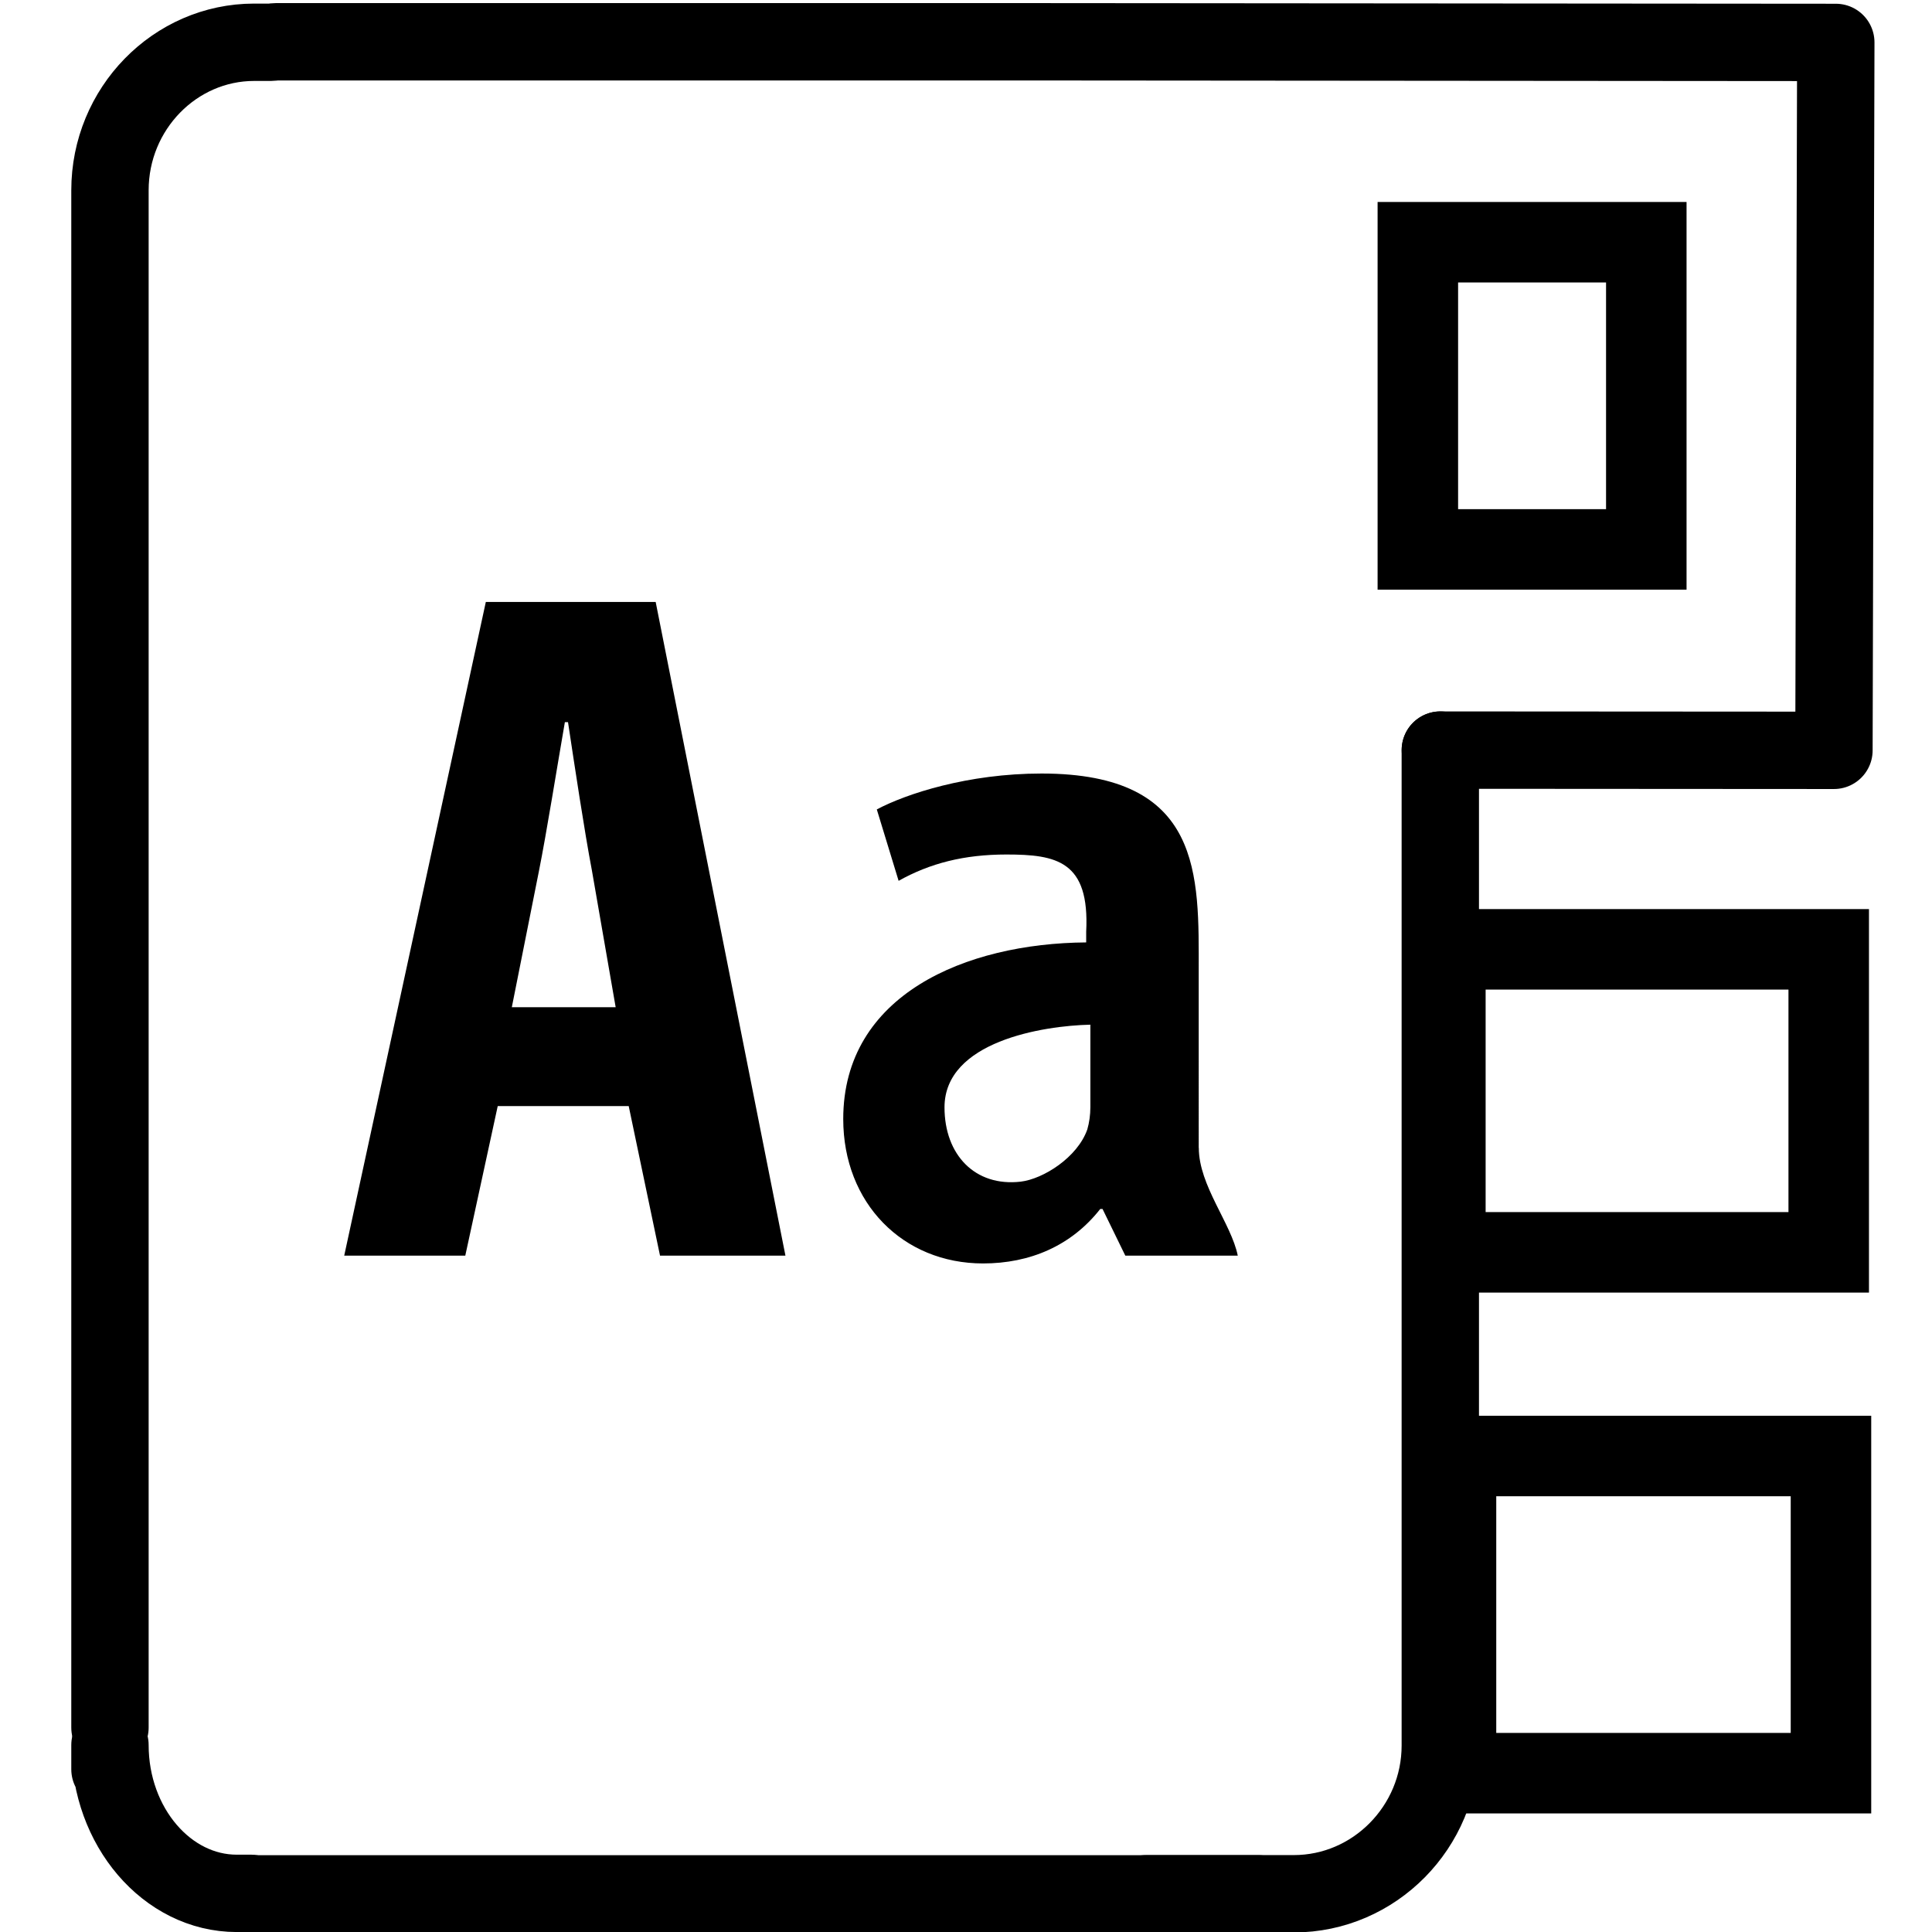
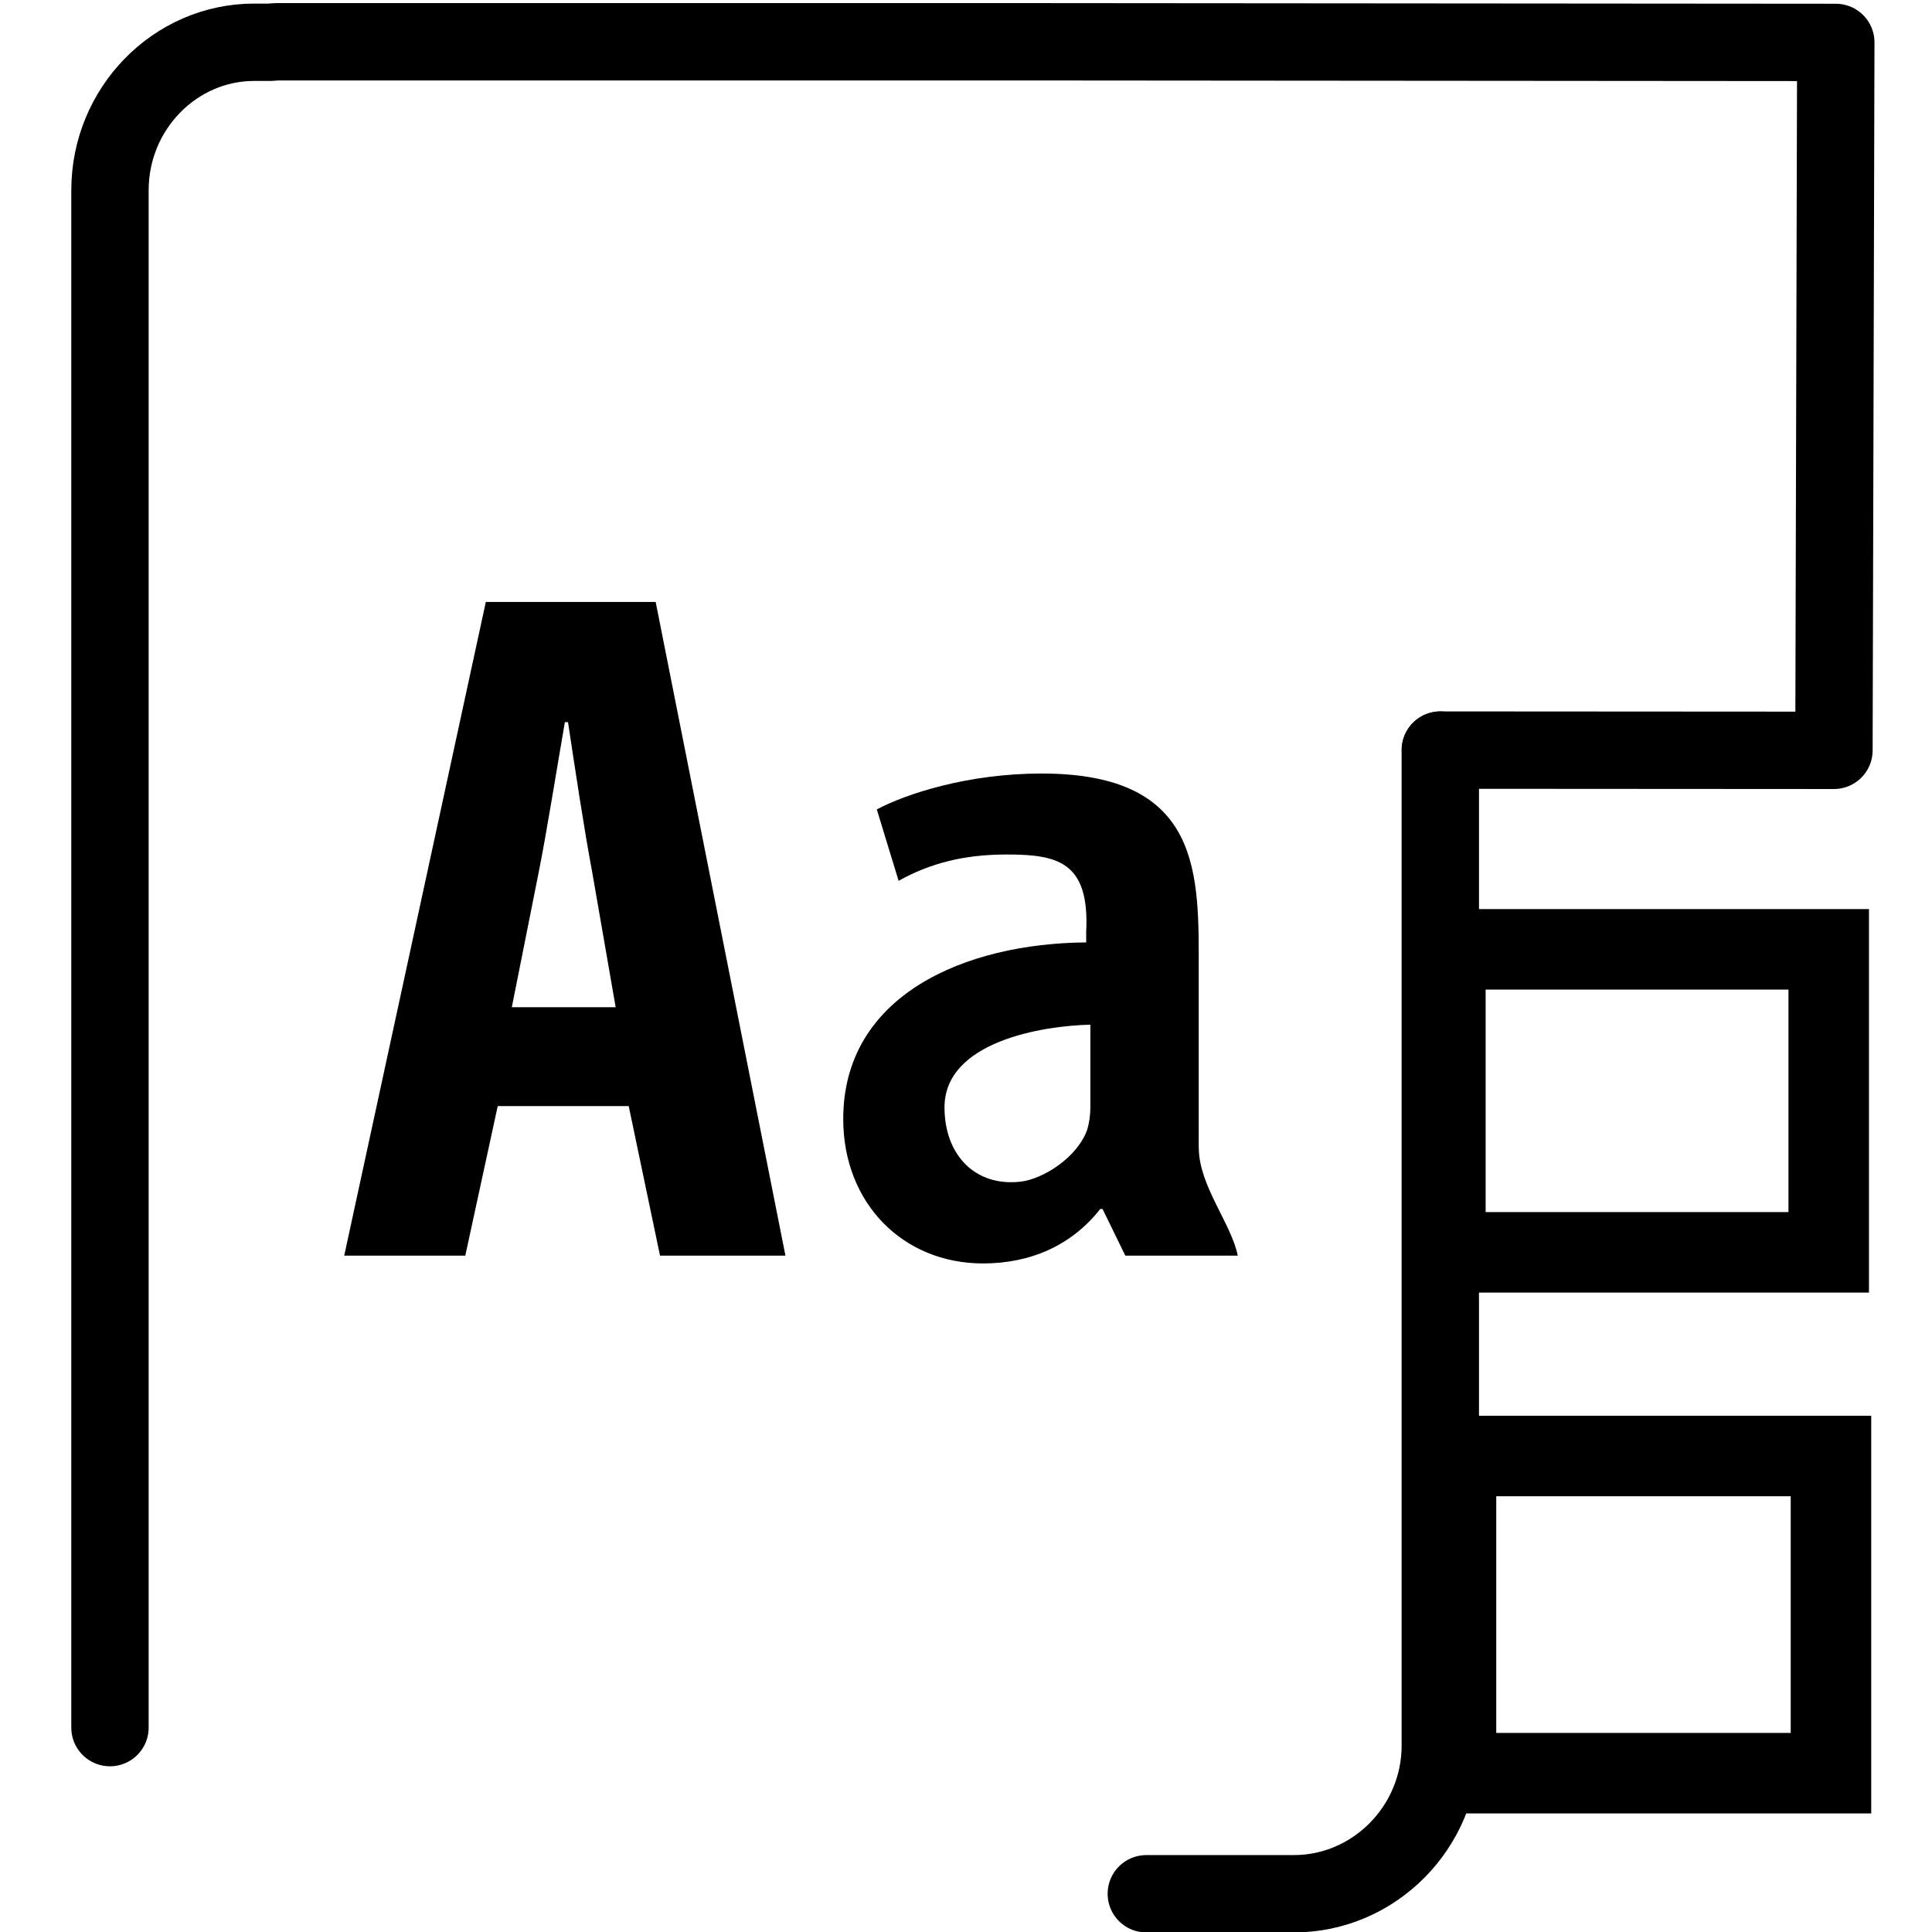
<svg xmlns="http://www.w3.org/2000/svg" version="1.1" id="Layer_1" x="0px" y="0px" width="24px" height="24px" viewBox="0 0 24 24" enable-background="new 0 0 24 24" xml:space="preserve">
  <g>
    <path fill-rule="evenodd" clip-rule="evenodd" fill="none" stroke="#000000" stroke-width="0.961" stroke-linecap="round" stroke-linejoin="round" stroke-miterlimit="10" d="M17.893,9.318l4.889,0.003l0.023-8.794L12.792,0.519H3.427c-0.022,0-0.04,0.006-0.059,0.006h-0.21c-0.985,0-1.792,0.825-1.792,1.839v19.097" />
    <path fill-rule="evenodd" clip-rule="evenodd" fill="none" stroke="#000000" stroke-width="0.961" stroke-linecap="round" stroke-linejoin="round" stroke-miterlimit="10" d="M17.893,9.318" />
    <path fill-rule="evenodd" clip-rule="evenodd" fill="none" stroke="#000000" stroke-width="0.961" stroke-linecap="round" stroke-linejoin="round" stroke-miterlimit="10" d="M14.24,23.525h1.832c1.002,0,1.82-0.831,1.82-1.841V9.318" />
-     <path fill-rule="evenodd" clip-rule="evenodd" fill="none" stroke="#000000" stroke-width="0.961" stroke-linecap="round" stroke-linejoin="round" stroke-miterlimit="10" d="M17.141,23.525" />
    <path fill-rule="evenodd" clip-rule="evenodd" fill="none" stroke="#000000" stroke-width="0.961" stroke-linecap="round" stroke-linejoin="round" stroke-miterlimit="10" d="M17.59,23.525" />
-     <path fill-rule="evenodd" clip-rule="evenodd" fill="none" stroke="#000000" stroke-width="0.961" stroke-linecap="round" stroke-linejoin="round" stroke-miterlimit="10" d="M1.366,21.979v-0.302c0,1.016,0.71,1.843,1.575,1.843h0.184c0.018,0,0.035,0.006,0.053,0.006h12.453" />
    <path fill-rule="evenodd" clip-rule="evenodd" fill="none" stroke="#000000" stroke-width="0.961" stroke-linecap="round" stroke-linejoin="round" stroke-miterlimit="10" d="M1.366,21.979" />
-     <path fill-rule="evenodd" clip-rule="evenodd" fill="none" stroke="#000000" stroke-width="0.961" stroke-linecap="round" stroke-linejoin="round" stroke-miterlimit="10" d="M1.366,7.389" />
  </g>
-   <rect x="17.613" y="3.009" fill-rule="evenodd" clip-rule="evenodd" fill="none" stroke="#000000" stroke-miterlimit="10" width="2.838" height="3.816" />
  <rect x="17.955" y="11.793" fill-rule="evenodd" clip-rule="evenodd" fill="none" stroke="#000000" stroke-miterlimit="10" width="4.762" height="3.764" />
  <rect x="18.087" y="18.087" fill-rule="evenodd" clip-rule="evenodd" fill="none" stroke="#000000" stroke-miterlimit="10" width="4.658" height="3.94" />
  <g>
    <path fill="#000000" d="M6.183,13.74L5.78,15.598H4.276l1.759-8.12h2.11l1.612,8.12H8.199L7.81,13.74H6.183z M7.648,12.512l-0.295-1.698C7.259,10.32,7.138,9.513,7.056,8.971H7.017c-0.094,0.542-0.229,1.385-0.323,1.854l-0.336,1.687H7.648z" />
    <path fill="#000000" d="M14.892,14.259c0,0.468,0.403,0.938,0.484,1.339h-1.397l-0.283-0.58h-0.028c-0.36,0.459-0.875,0.677-1.456,0.677c-0.996,0-1.737-0.749-1.737-1.794c0-1.544,1.521-2.183,3.018-2.194v-0.133c0.045-0.879-0.369-0.959-0.991-0.959c-0.526,0-0.95,0.109-1.339,0.327l-0.271-0.887c0.363-0.193,1.129-0.446,2.047-0.446c2.007,0,1.952,1.265,1.952,2.458V14.259z M13.545,12.729c-0.592,0.013-1.812,0.209-1.812,1.027c0,0.59,0.38,0.988,0.946,0.923c0.28-0.033,0.706-0.301,0.828-0.649c0.024-0.083,0.038-0.18,0.038-0.277V12.729z" />
  </g>
</svg>